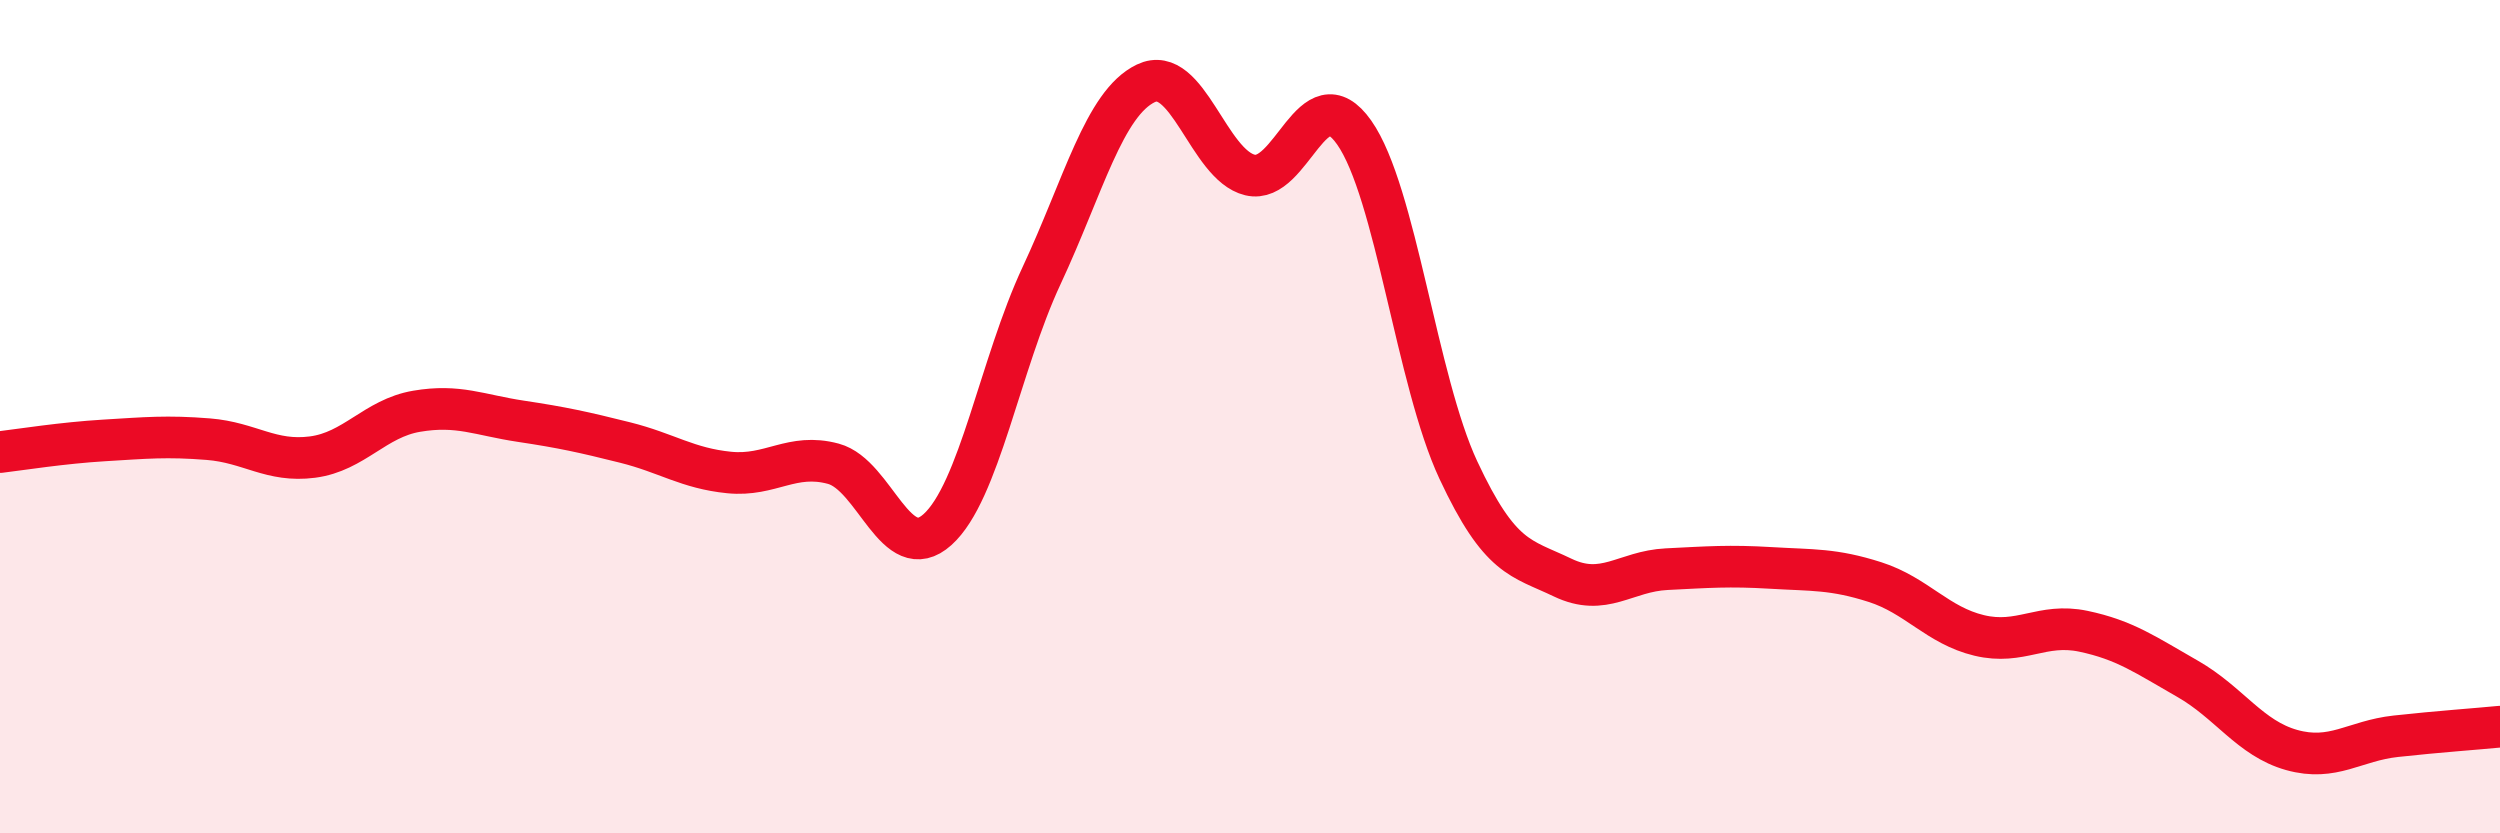
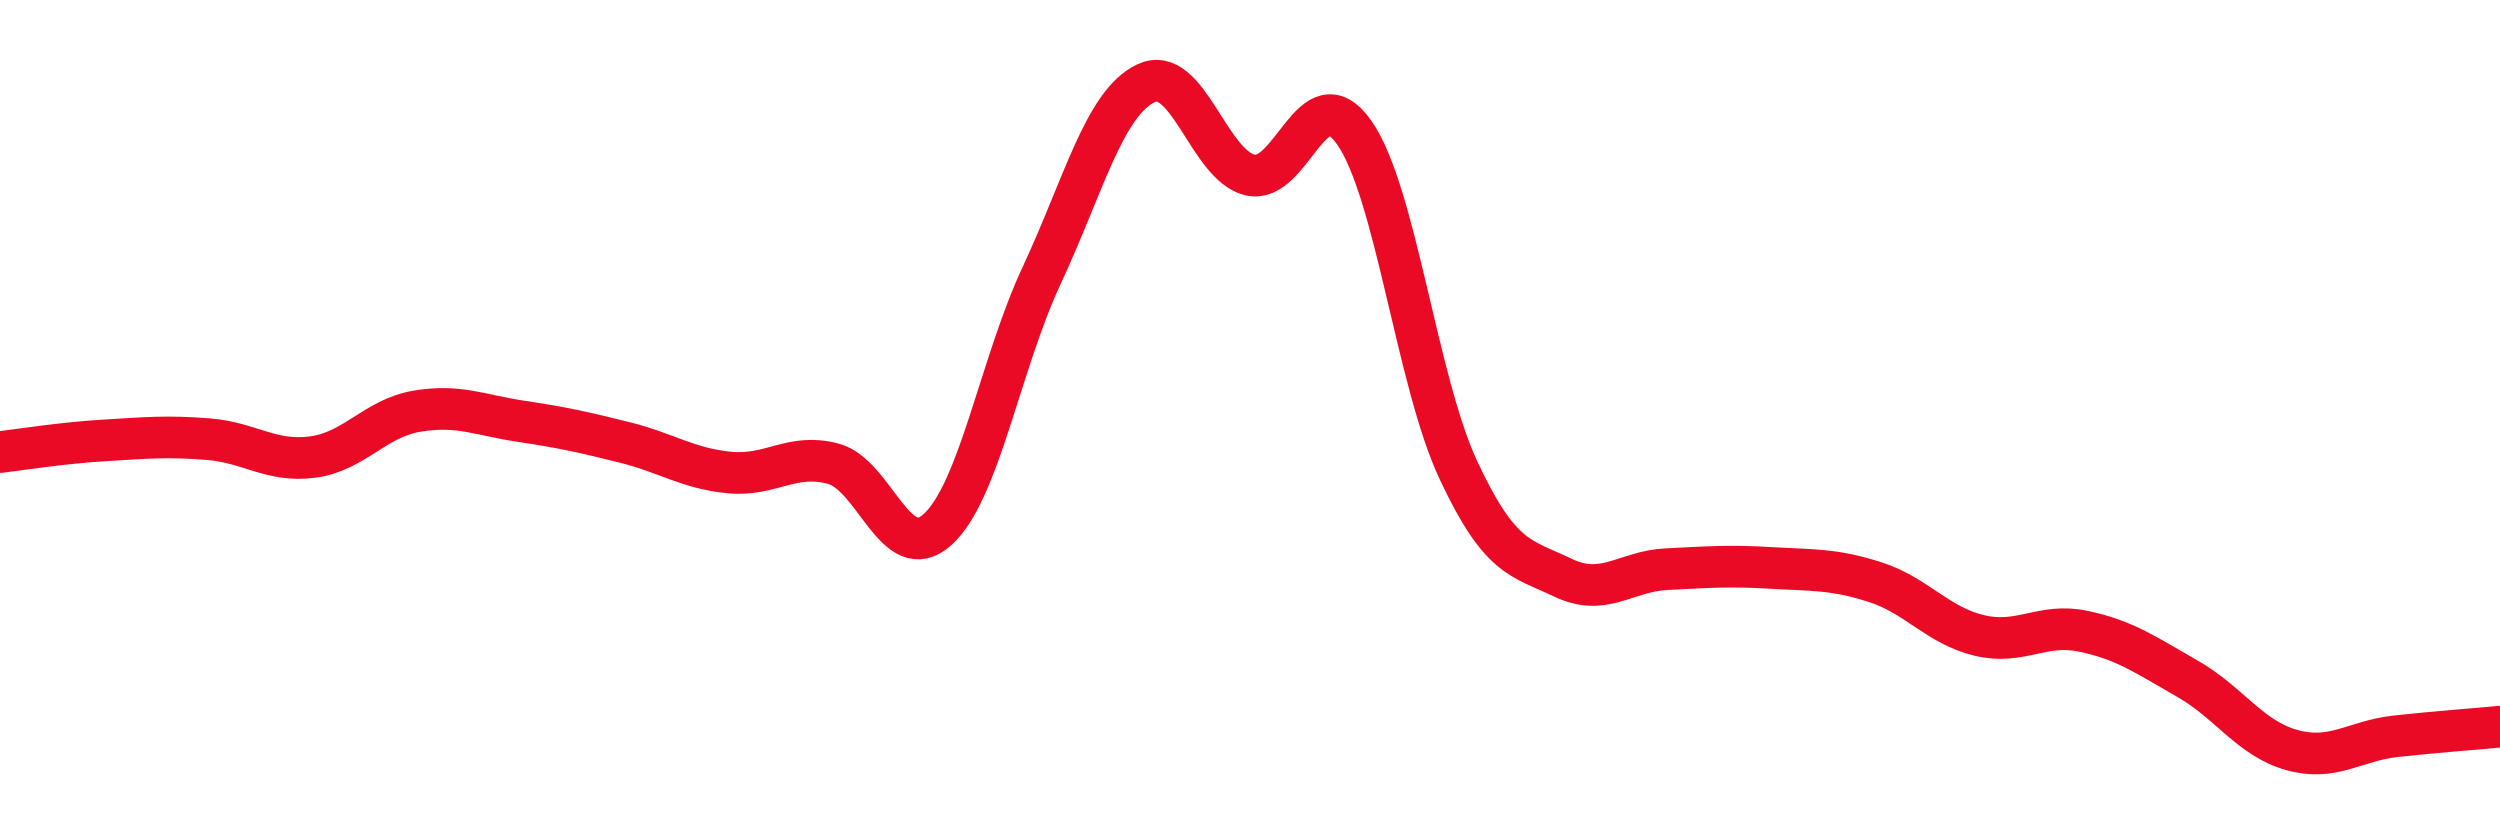
<svg xmlns="http://www.w3.org/2000/svg" width="60" height="20" viewBox="0 0 60 20">
-   <path d="M 0,10.85 C 0.5,10.79 1.5,10.63 2.5,10.57 C 3.5,10.51 4,10.46 5,10.54 C 6,10.62 6.5,11.1 7.5,10.97 C 8.5,10.84 9,10.04 10,9.87 C 11,9.7 11.5,9.96 12.5,10.11 C 13.5,10.26 14,10.37 15,10.62 C 16,10.87 16.5,11.24 17.5,11.34 C 18.5,11.44 19,10.86 20,11.13 C 21,11.4 21.5,13.61 22.5,12.71 C 23.5,11.81 24,8.75 25,6.61 C 26,4.47 26.5,2.48 27.5,2 C 28.5,1.52 29,3.96 30,4.2 C 31,4.44 31.5,1.76 32.5,3.18 C 33.5,4.6 34,9.14 35,11.28 C 36,13.42 36.5,13.38 37.5,13.86 C 38.5,14.34 39,13.71 40,13.66 C 41,13.61 41.5,13.57 42.5,13.63 C 43.5,13.69 44,13.65 45,13.97 C 46,14.29 46.5,15.01 47.5,15.25 C 48.5,15.49 49,14.94 50,15.15 C 51,15.36 51.5,15.72 52.5,16.29 C 53.5,16.86 54,17.72 55,18 C 56,18.28 56.5,17.78 57.5,17.67 C 58.5,17.56 59.5,17.49 60,17.44L60 20L0 20Z" fill="#EB0A25" opacity="0.1" stroke-linecap="round" stroke-linejoin="round" />
  <path d="M 0,10.85 C 0.5,10.79 1.5,10.63 2.5,10.57 C 3.5,10.51 4,10.46 5,10.54 C 6,10.62 6.5,11.1 7.5,10.97 C 8.5,10.84 9,10.04 10,9.87 C 11,9.7 11.5,9.96 12.5,10.11 C 13.5,10.26 14,10.37 15,10.62 C 16,10.87 16.5,11.24 17.5,11.34 C 18.5,11.44 19,10.86 20,11.13 C 21,11.4 21.5,13.61 22.5,12.71 C 23.5,11.81 24,8.75 25,6.61 C 26,4.47 26.5,2.48 27.5,2 C 28.5,1.52 29,3.96 30,4.2 C 31,4.44 31.5,1.76 32.5,3.18 C 33.5,4.6 34,9.14 35,11.28 C 36,13.42 36.5,13.38 37.5,13.86 C 38.5,14.34 39,13.71 40,13.66 C 41,13.61 41.5,13.57 42.5,13.63 C 43.5,13.69 44,13.65 45,13.97 C 46,14.29 46.5,15.01 47.5,15.25 C 48.5,15.49 49,14.94 50,15.15 C 51,15.36 51.5,15.72 52.5,16.29 C 53.5,16.86 54,17.72 55,18 C 56,18.28 56.5,17.78 57.5,17.67 C 58.5,17.56 59.5,17.49 60,17.44" stroke="#EB0A25" stroke-width="1" fill="none" stroke-linecap="round" stroke-linejoin="round" />
</svg>